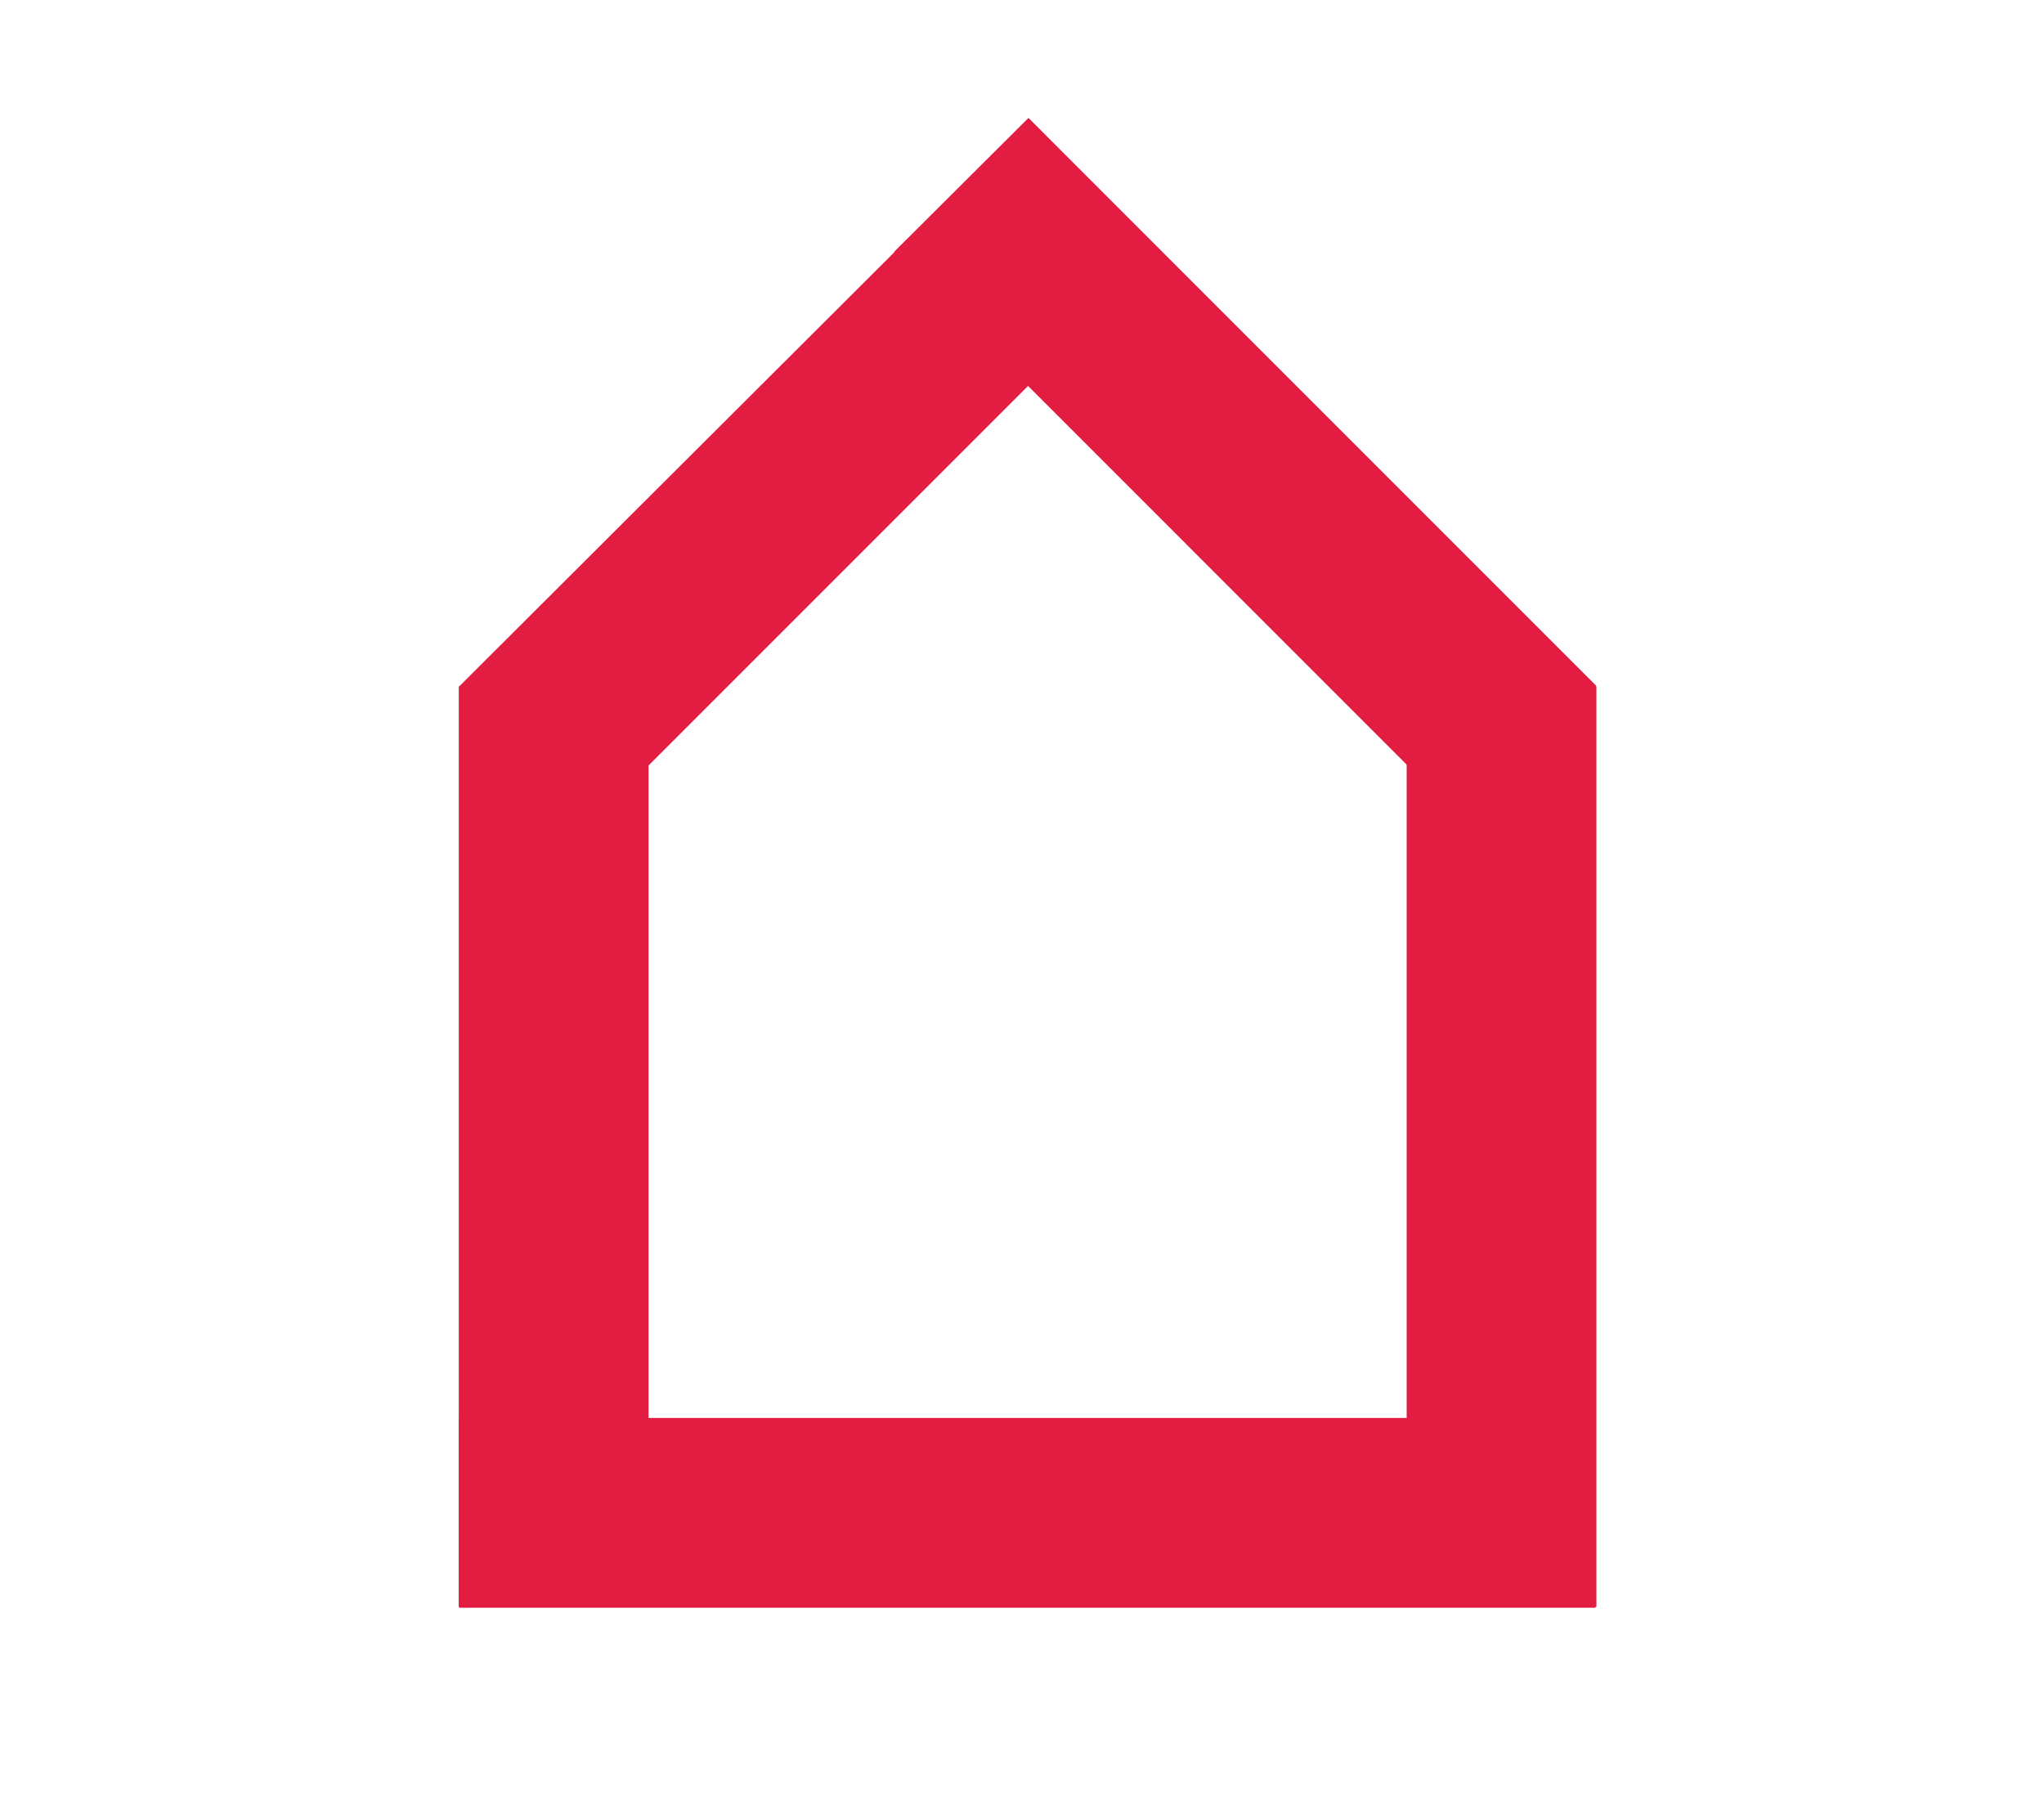
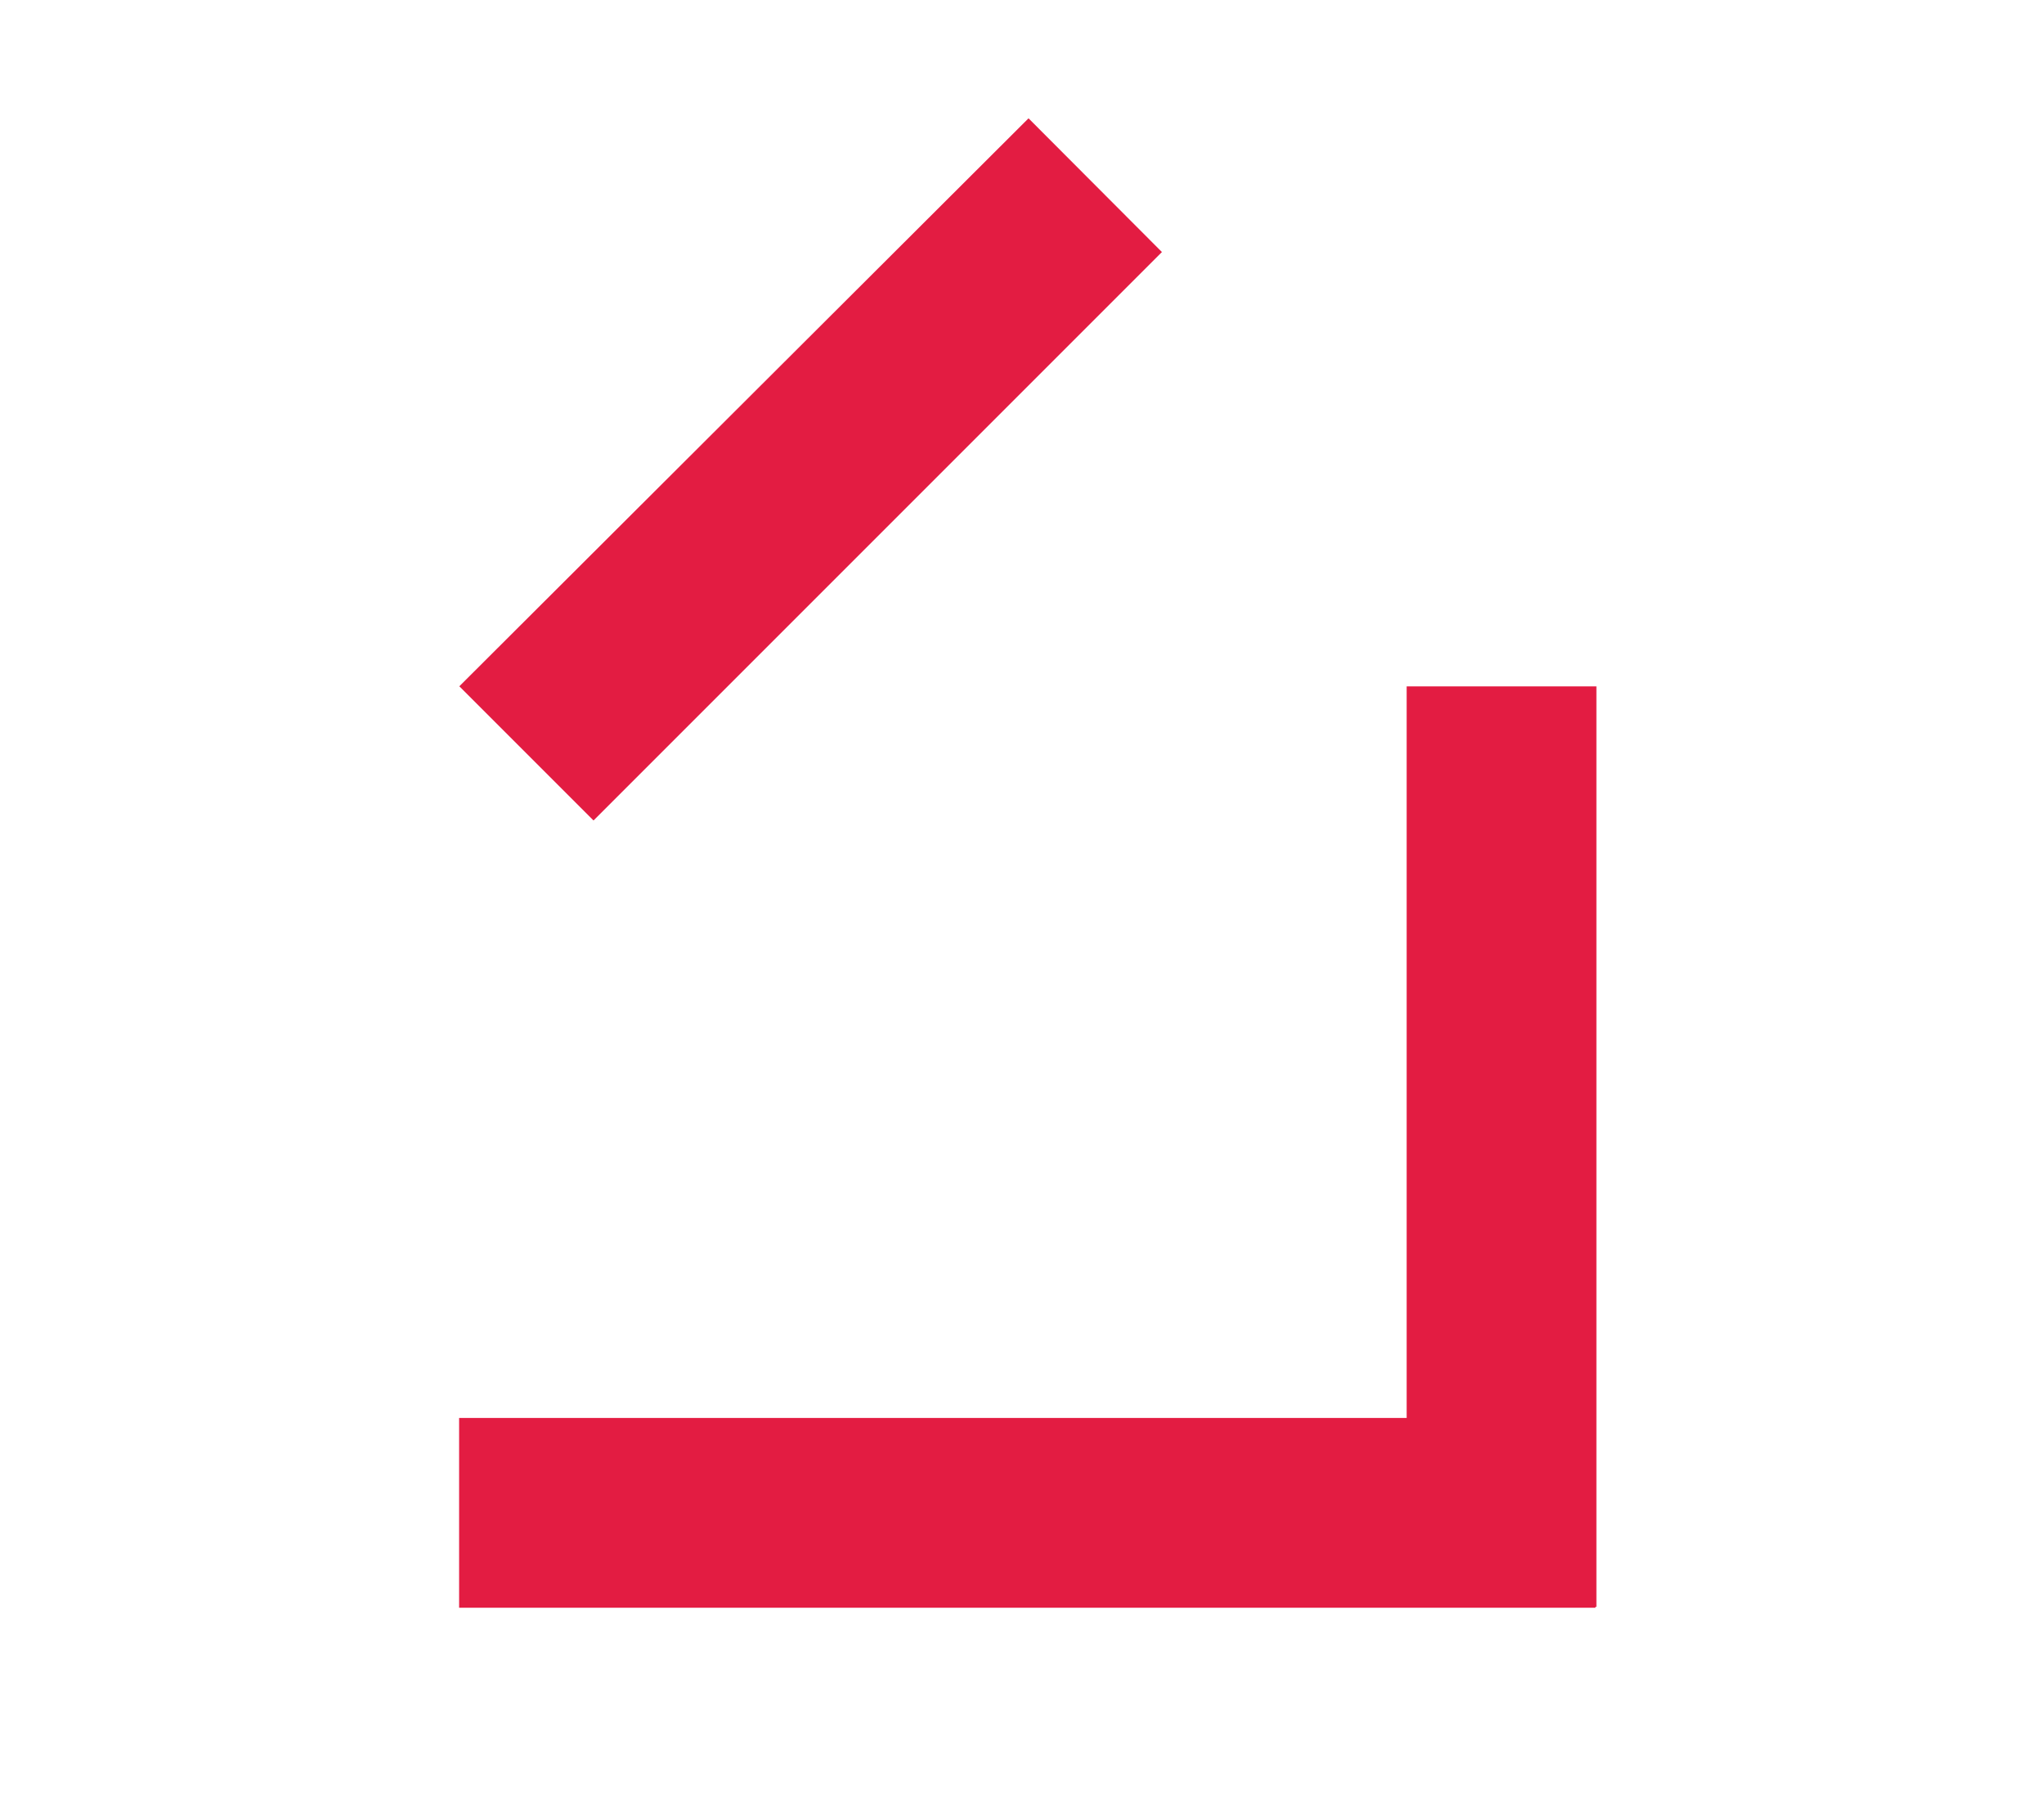
<svg xmlns="http://www.w3.org/2000/svg" viewBox="0 0 867 761">
  <g fill="#e31c42">
    <path d="m596.66 291.09h80.49v390.39h-80.49z" transform="matrix(-1 0 -0 -1 1273.81 972.58)" />
    <path d="m395.51 400.63h80.49v482.01h-80.49z" transform="matrix(0 1 -1 0 1077.38 205.88)" />
-     <path d="m194.59 291.09h80.49v390.39h-80.49z" transform="matrix(-1 0 -0 -1 469.68 972.58)" />
    <path d="m492.85 106.9-241.1 241.09-56.92-56.92 241.44-240.89" />
-     <path d="m436.24 50.03 240.87 240.87-56.92 56.92-240.96-240.97" />
  </g>
</svg>